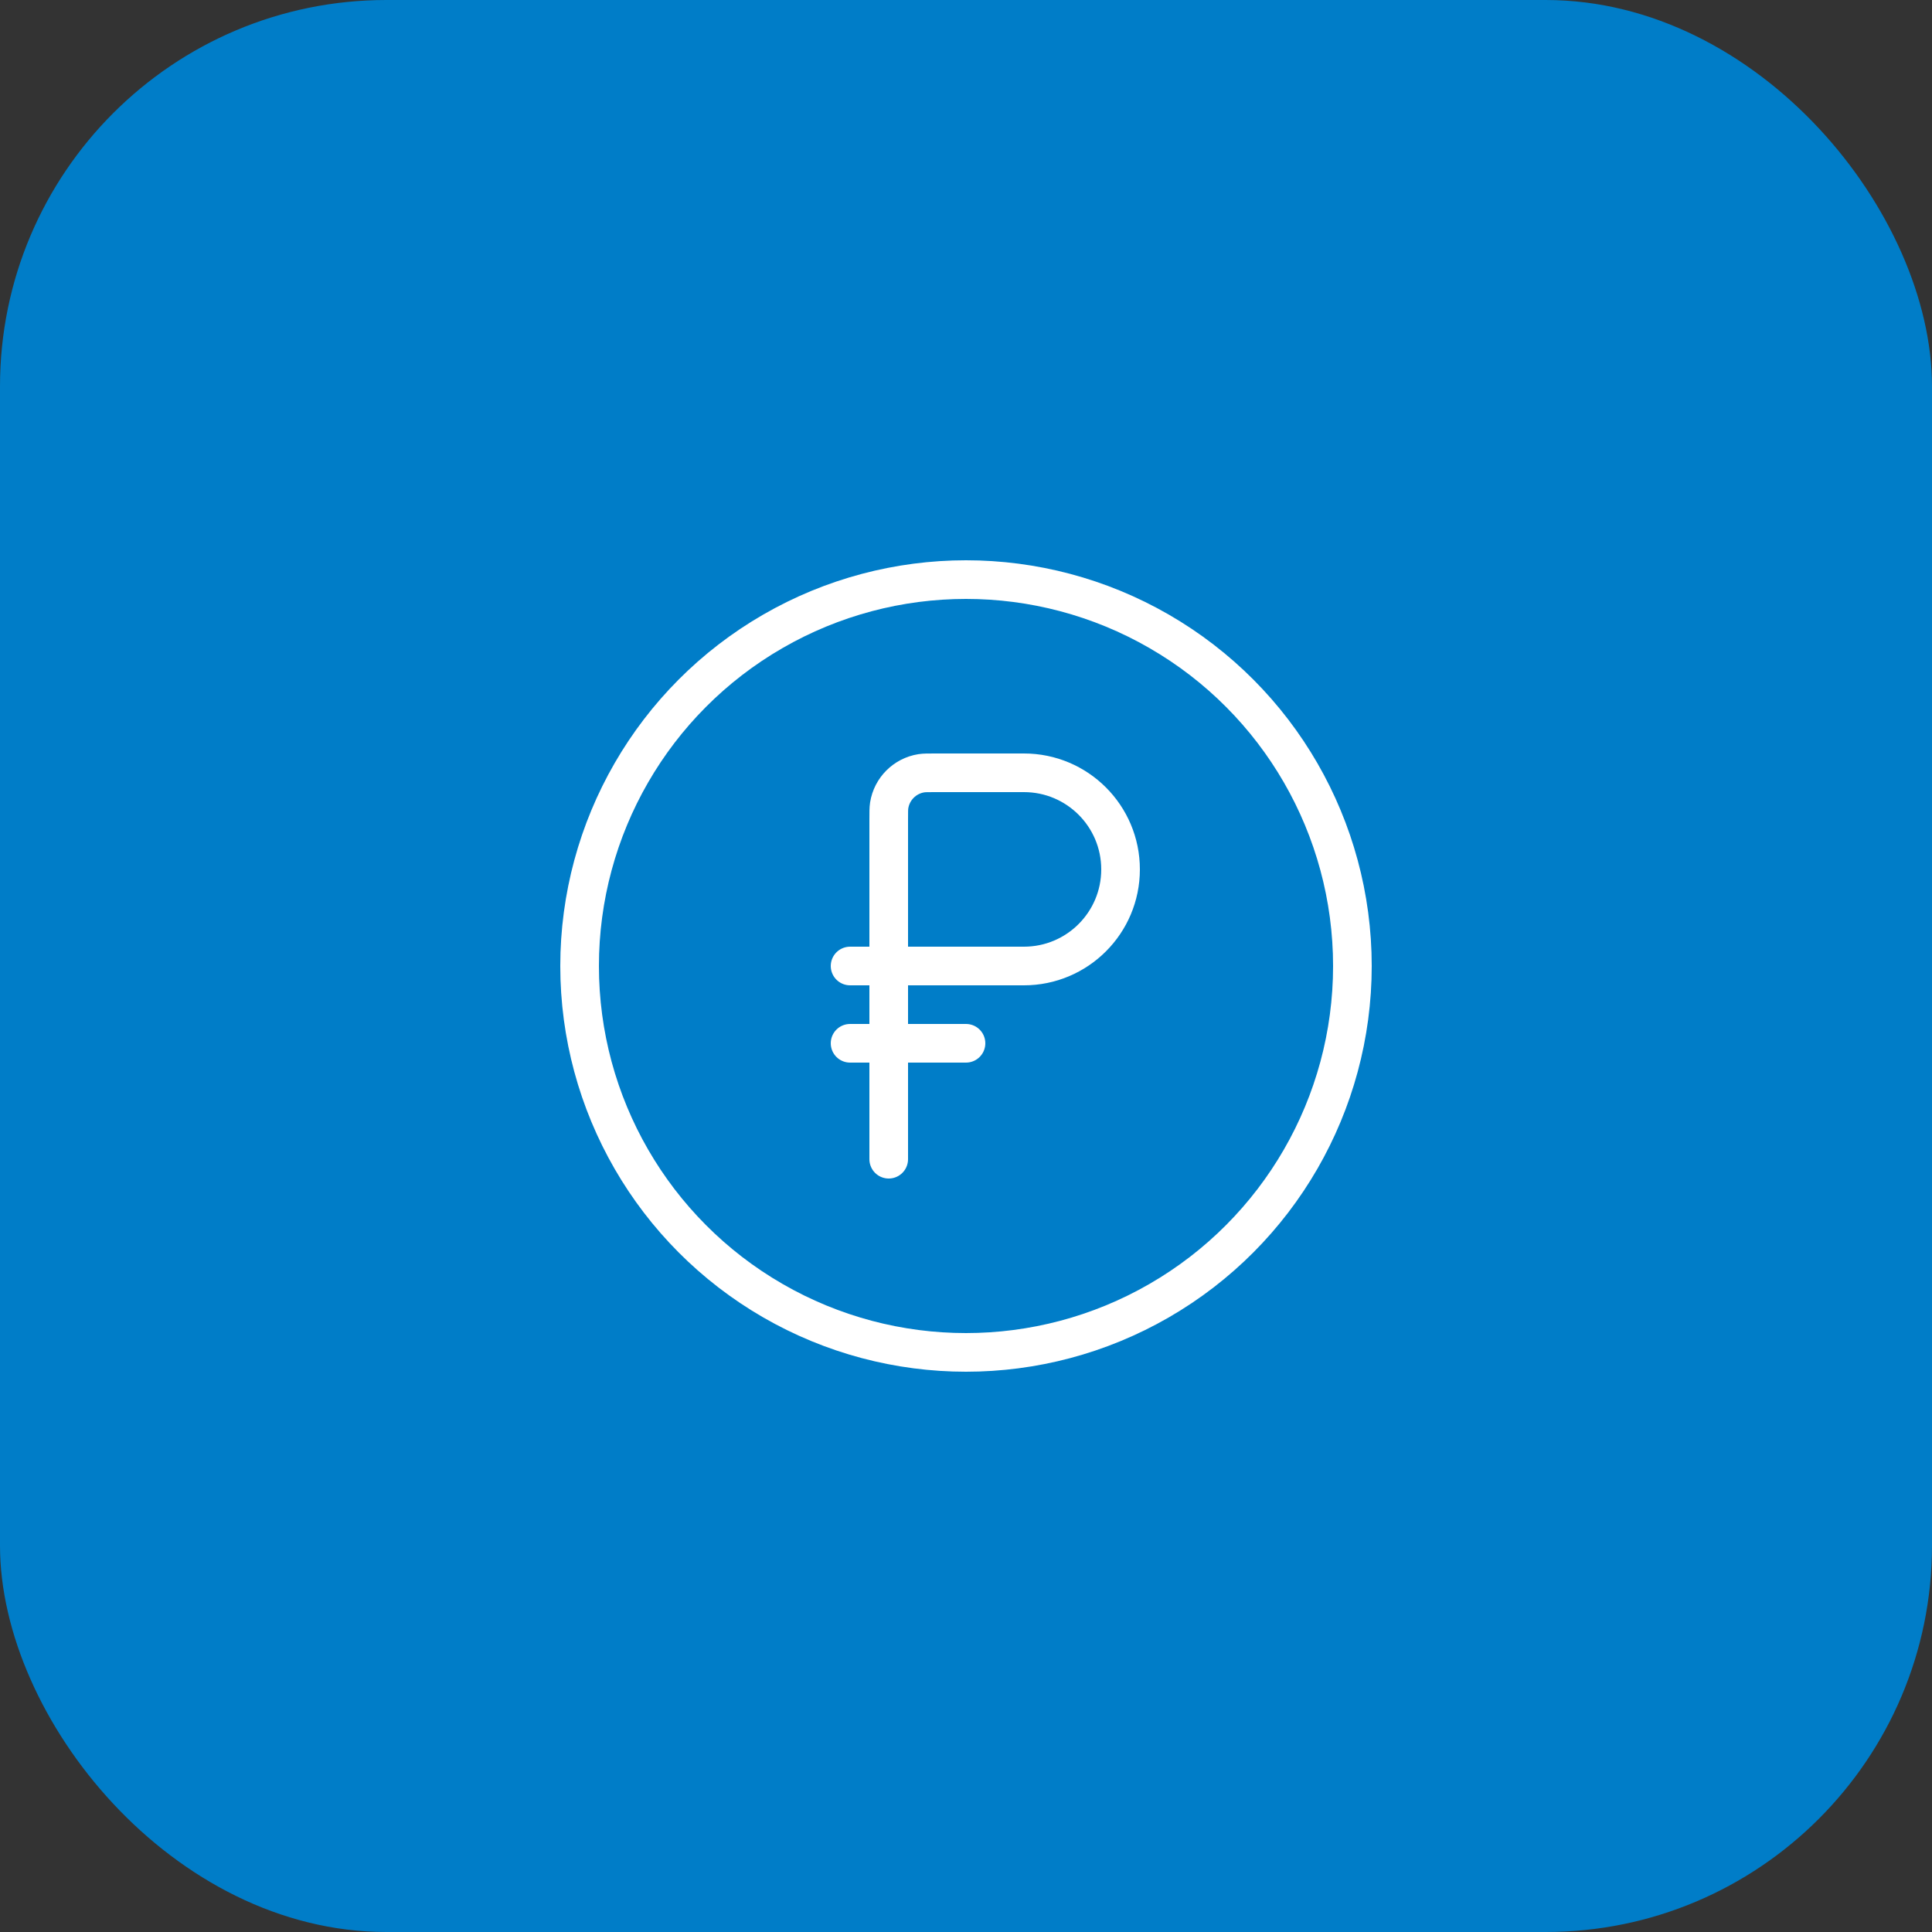
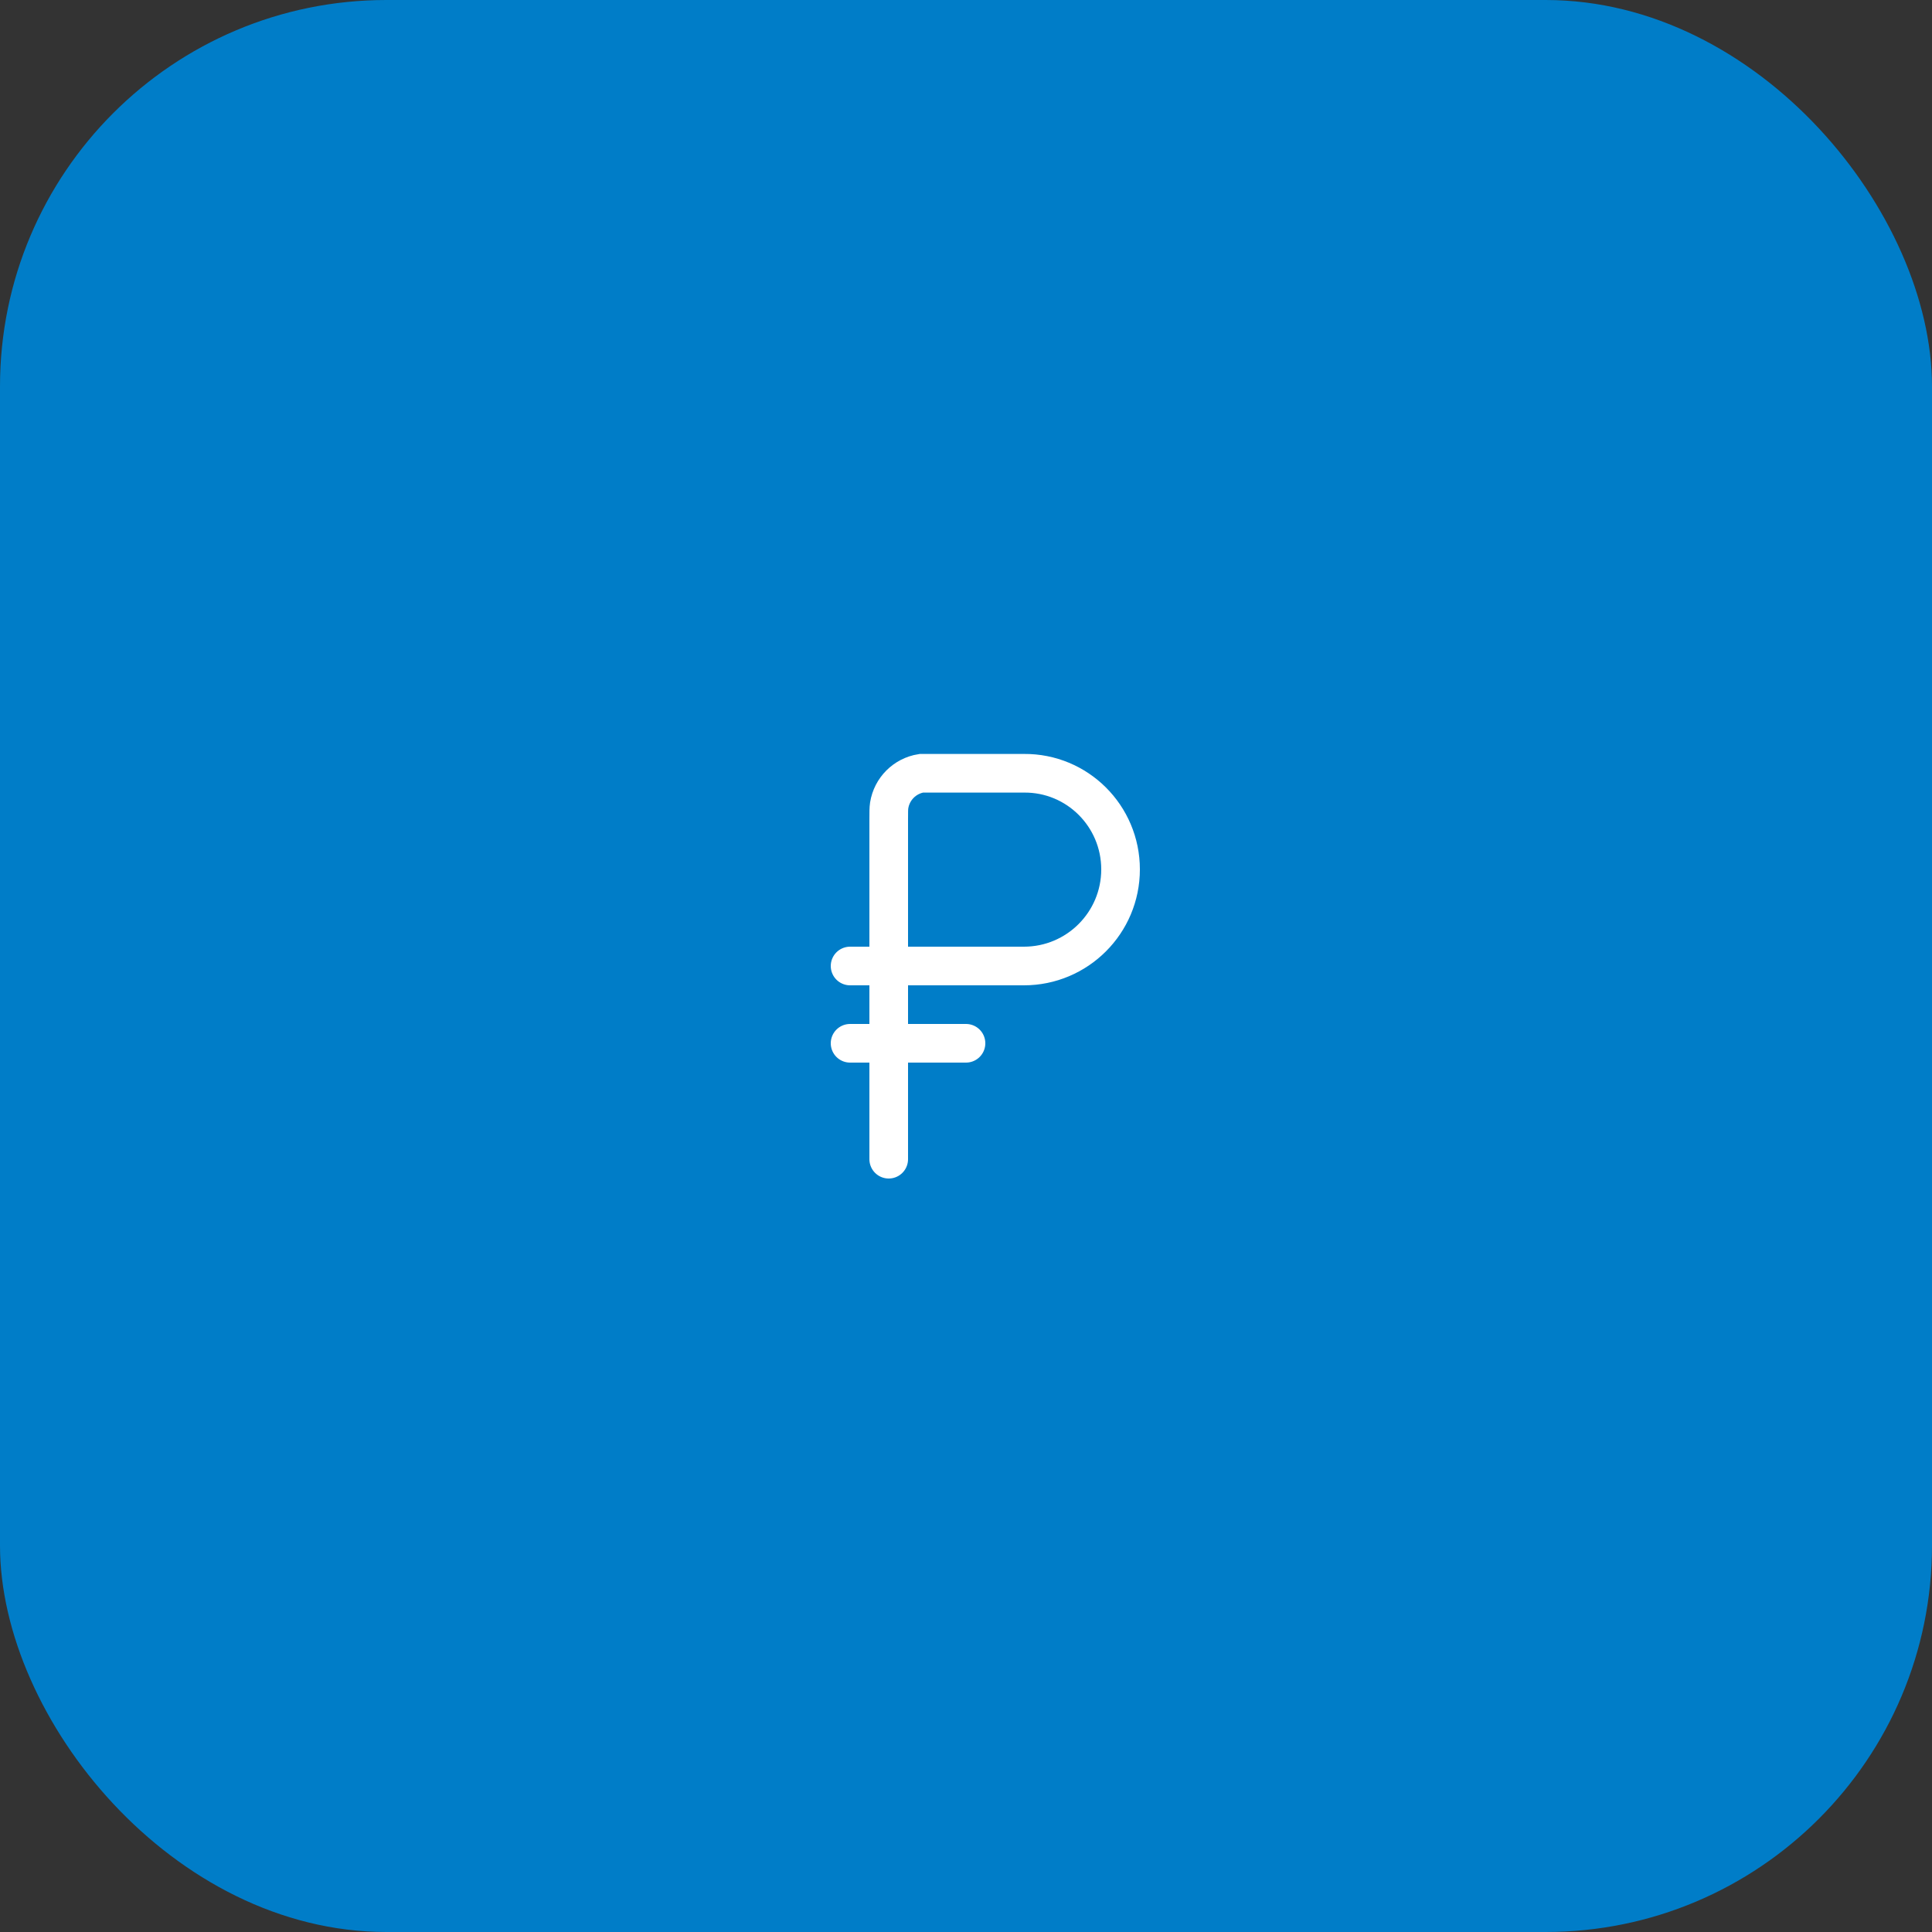
<svg xmlns="http://www.w3.org/2000/svg" width="50" height="50" viewBox="0 0 50 50" fill="none">
  <rect x="0" y="0" width="50" height="50" fill="#333333" stroke="none" />
  <rect width="50" height="50" rx="10" fill="#007DC8" />
-   <circle cx="25" cy="25" r="10" stroke="white" />
  <path d="M22 27H25" stroke="white" stroke-linecap="round" />
-   <path d="M23 25V21.2C23 21.014 23 20.921 23.012 20.844C23.08 20.416 23.416 20.08 23.844 20.012C23.921 20 24.014 20 24.2 20H26.5C27.881 20 29 21.119 29 22.5C29 23.881 27.881 25 26.5 25H23ZM23 25V30M23 25H22" stroke="white" stroke-linecap="round" />
+   <path d="M23 25V21.2C23 21.014 23 20.921 23.012 20.844C23.08 20.416 23.416 20.08 23.844 20.012H26.5C27.881 20 29 21.119 29 22.5C29 23.881 27.881 25 26.5 25H23ZM23 25V30M23 25H22" stroke="white" stroke-linecap="round" />
</svg>